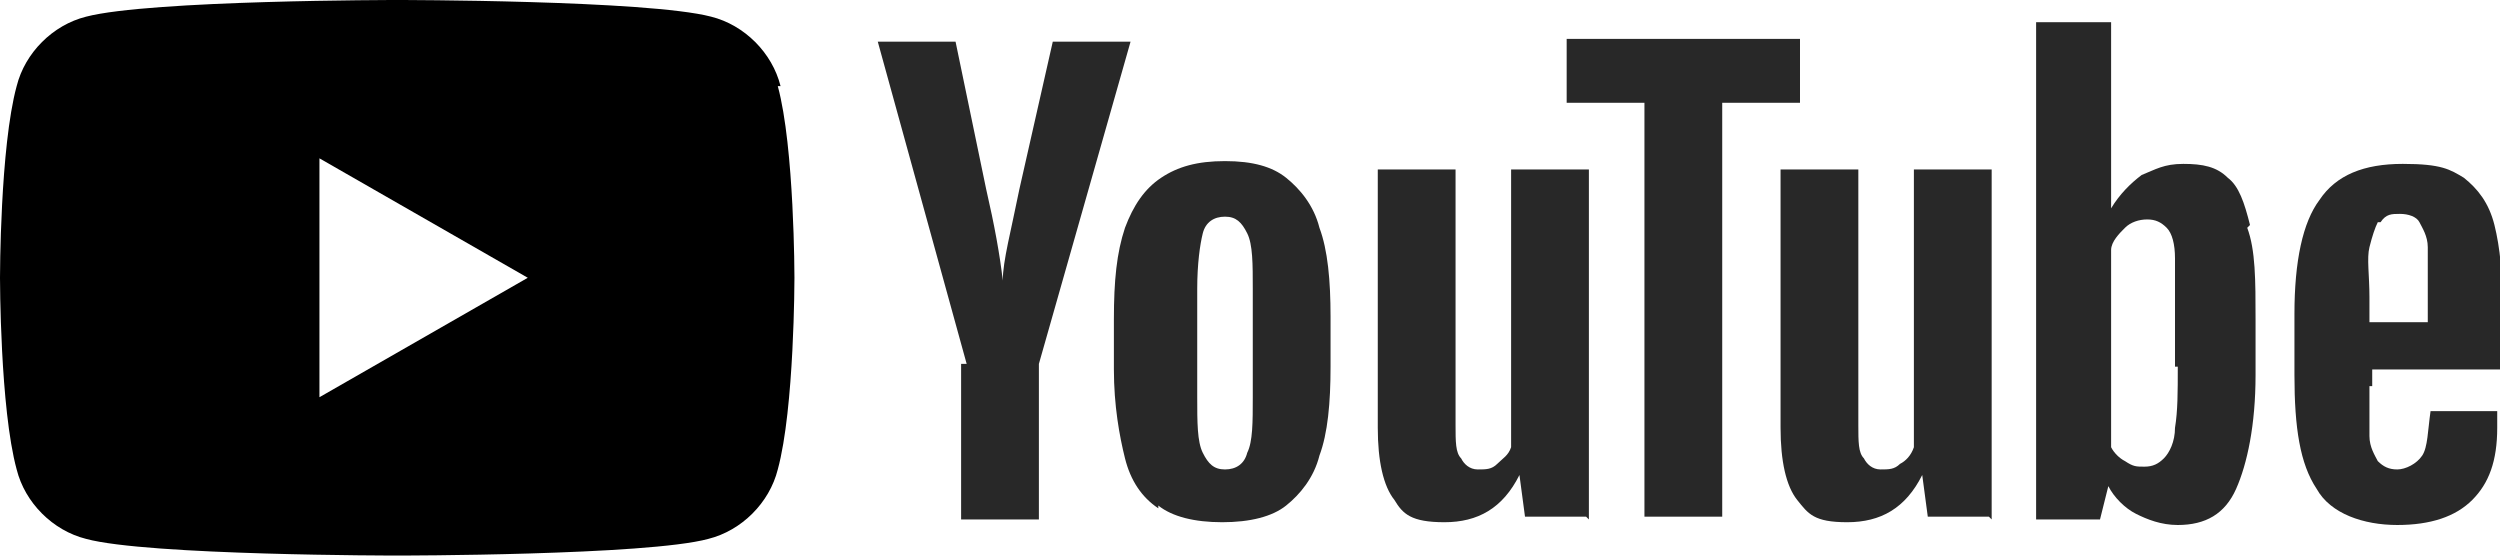
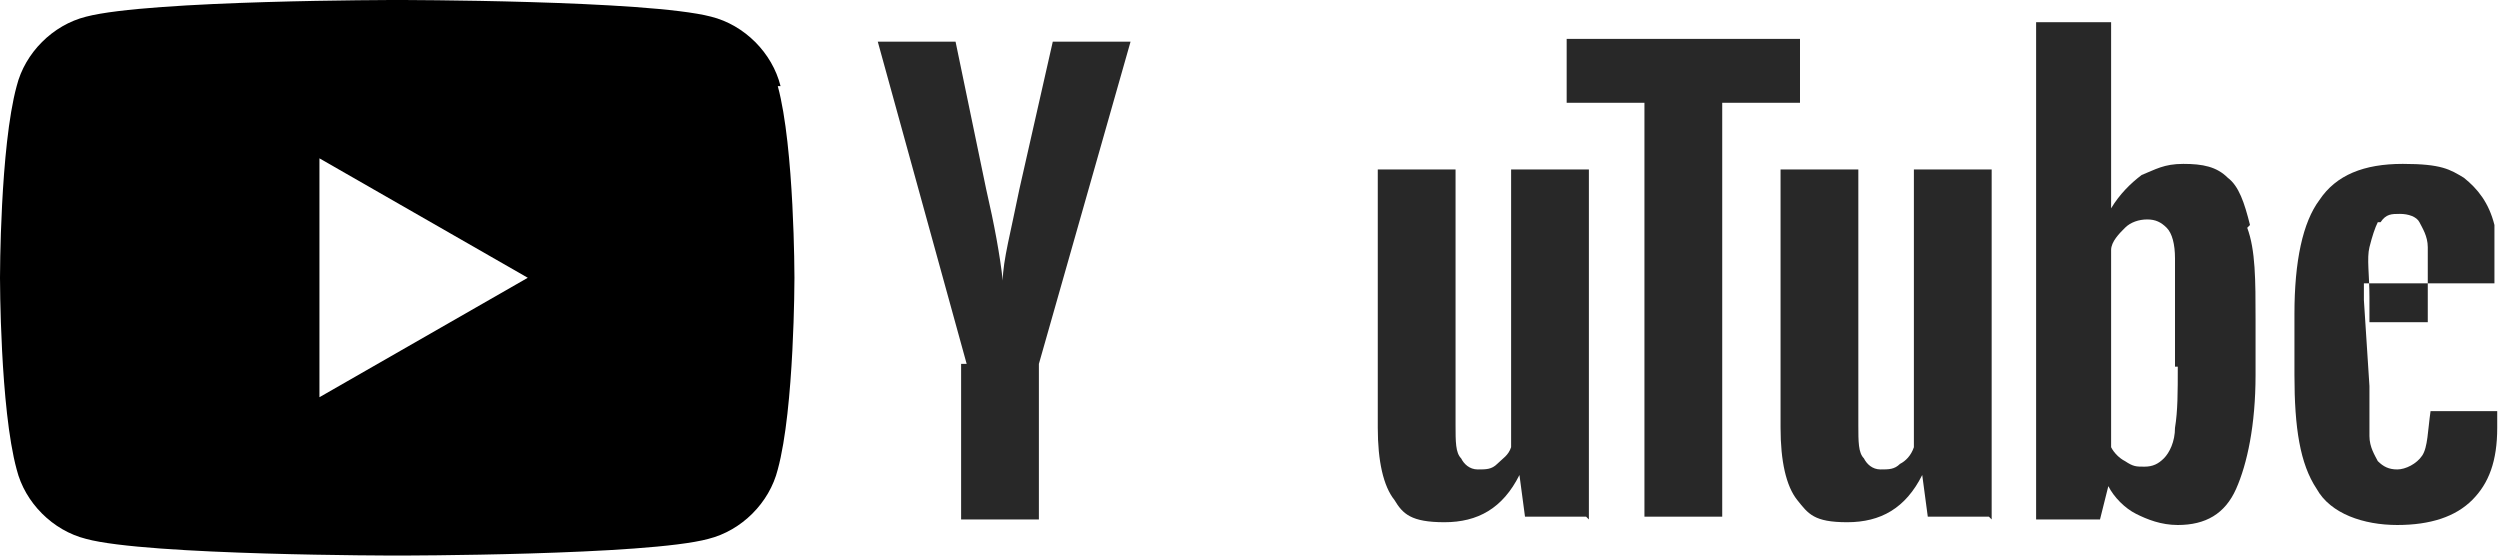
<svg xmlns="http://www.w3.org/2000/svg" id="b" data-name="Layer 1" width="90" height="20.1" viewBox="0 0 90 20.1">
  <path d="m28.1,3.1c-.3-1.2-1.3-2.2-2.5-2.5C23.3,0,14.3,0,14.3,0,14.3,0,5.4,0,3.1.6,1.9.9.9,1.9.6,3.1c-.6,2.2-.6,6.9-.6,6.9,0,0,0,4.7.6,6.9.3,1.2,1.3,2.2,2.5,2.5,2.2.6,11.2.6,11.2.6,0,0,9,0,11.2-.6,1.2-.3,2.2-1.3,2.5-2.5.6-2.2.6-6.9.6-6.9,0,0,0-4.7-.6-6.9ZM11.5,14.4V5.7l7.5,4.3-7.5,4.3Z" />
  <g id="c" data-name="youtube-paths">
    <path d="m34.8,13.1l-3.2-11.6h2.8l1.1,5.3c.3,1.3.5,2.4.6,3.3h0c0-.7.3-1.8.6-3.3l1.2-5.3h2.8l-3.3,11.6v5.6h-2.8v-5.6h0Z" fill="#282828" />
-     <path d="m41.7,18.3c-.6-.4-1-1-1.2-1.8-.2-.8-.4-1.9-.4-3.2v-1.8c0-1.4.1-2.4.4-3.3.3-.8.7-1.4,1.3-1.8.6-.4,1.3-.6,2.3-.6s1.7.2,2.2.6,1,1,1.2,1.8c.3.8.4,1.9.4,3.2v1.8c0,1.3-.1,2.4-.4,3.2-.2.8-.7,1.4-1.2,1.8s-1.3.6-2.3.6-1.8-.2-2.3-.6Zm3.2-2c.2-.4.2-1.1.2-2v-3.9c0-.9,0-1.6-.2-2s-.4-.6-.8-.6-.7.2-.8.6-.2,1.1-.2,2v3.9c0,.9,0,1.6.2,2,.2.4.4.6.8.6s.7-.2.8-.6Z" fill="#282828" />
    <path d="m57.1,18.6h-2.2l-.2-1.5h0c-.6,1.2-1.5,1.7-2.7,1.7s-1.5-.3-1.8-.8c-.4-.5-.6-1.4-.6-2.6V6.1h2.8v9.2c0,.6,0,1,.2,1.2.1.2.3.4.6.4s.5,0,.7-.2.4-.3.5-.6V6.1h2.8v12.6h0Z" fill="#282828" />
    <path d="m64.8,3.7h-2.8v14.9h-2.8V3.7h-2.8V1.4h8.4v2.3h0Z" fill="#282828" />
    <path d="m71.6,18.6h-2.2l-.2-1.5h0c-.6,1.2-1.5,1.7-2.7,1.7s-1.4-.3-1.8-.8-.6-1.4-.6-2.6V6.1h2.8v9.2c0,.6,0,1,.2,1.2.1.2.3.4.6.4s.5,0,.7-.2c.2-.1.4-.3.5-.6V6.1h2.8v12.6h0Z" fill="#282828" />
    <path d="m81,8.1c-.2-.8-.4-1.4-.8-1.7-.4-.4-.9-.5-1.6-.5s-1,.2-1.5.4c-.4.3-.8.7-1.1,1.2h0V.8h-2.7v17.9h2.3l.3-1.2h0c.2.4.6.8,1,1,.4.2.9.4,1.5.4,1,0,1.7-.4,2.1-1.3s.7-2.3.7-4.1v-2c0-1.4,0-2.5-.3-3.3h0Zm-2.6,5.1c0,.9,0,1.6-.1,2.2,0,.5-.2.9-.4,1.1-.2.2-.4.3-.7.3s-.4,0-.7-.2c-.2-.1-.4-.3-.5-.5v-7.1c0-.3.3-.6.5-.8.2-.2.5-.3.8-.3s.5.1.7.3c.2.2.3.6.3,1.1,0,.5,0,1.3,0,2.3v1.6h0Z" fill="#282828" />
-     <path d="m85.3,13.9c0,.8,0,1.4,0,1.8,0,.4.2.7.3.9.2.2.4.3.7.3s.7-.2.9-.5c.2-.3.2-.9.3-1.6h2.4c0,.2,0,.4,0,.6,0,1.2-.3,2-.9,2.6-.6.6-1.5.9-2.7.9s-2.4-.4-2.9-1.3c-.6-.9-.8-2.2-.8-4.1v-2.2c0-1.9.3-3.3.9-4.1.6-.9,1.6-1.3,3-1.3s1.7.2,2.2.5c.5.4.9.9,1.1,1.7s.3,1.8.3,3.1v2.1h-4.7v.6h0Zm.3-5.9c-.1.2-.2.5-.3.9s0,1,0,1.8v.9h2.1v-.9c0-.8,0-1.4,0-1.8s-.2-.7-.3-.9c-.1-.2-.4-.3-.7-.3s-.5,0-.7.3h0Z" fill="#282828" />
+     <path d="m85.3,13.9c0,.8,0,1.4,0,1.8,0,.4.2.7.3.9.2.2.4.3.7.3s.7-.2.9-.5c.2-.3.2-.9.3-1.6h2.4c0,.2,0,.4,0,.6,0,1.2-.3,2-.9,2.6-.6.6-1.5.9-2.7.9s-2.4-.4-2.9-1.3c-.6-.9-.8-2.2-.8-4.1v-2.2c0-1.9.3-3.3.9-4.1.6-.9,1.6-1.3,3-1.3s1.7.2,2.2.5c.5.4.9.9,1.1,1.7v2.1h-4.7v.6h0Zm.3-5.9c-.1.2-.2.5-.3.9s0,1,0,1.8v.9h2.1v-.9c0-.8,0-1.4,0-1.8s-.2-.7-.3-.9c-.1-.2-.4-.3-.7-.3s-.5,0-.7.3h0Z" fill="#282828" />
  </g>
</svg>